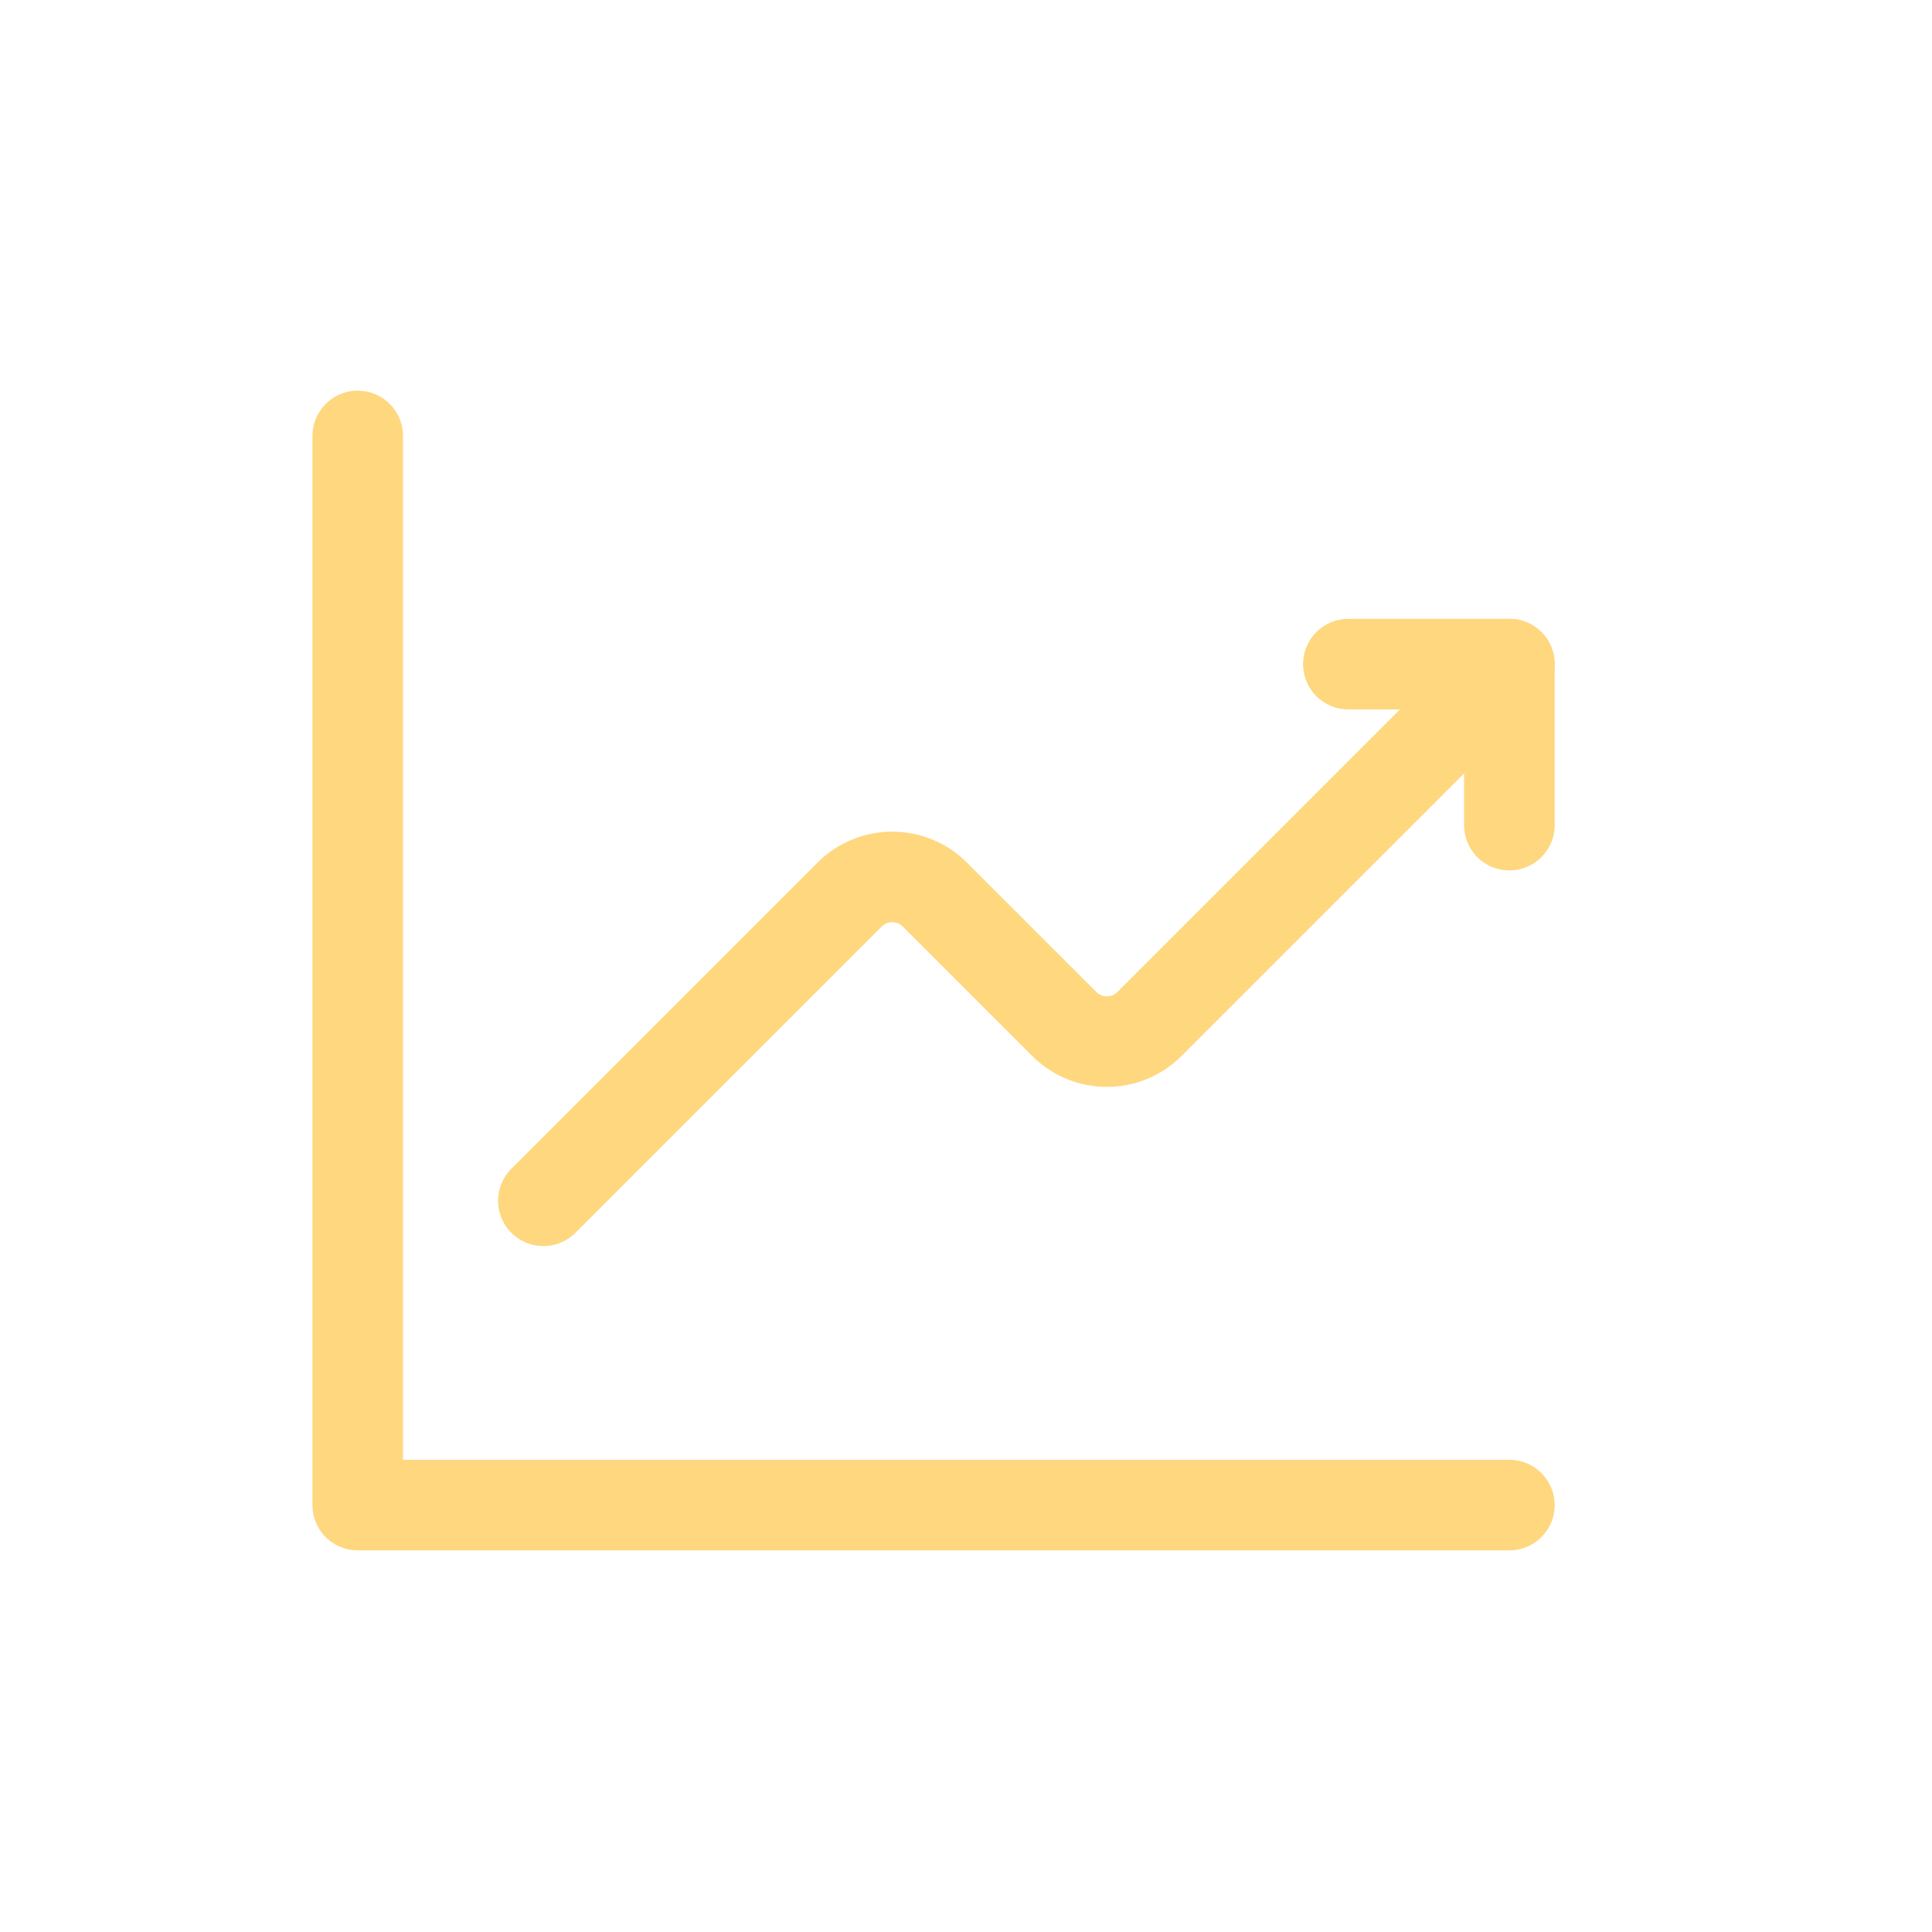
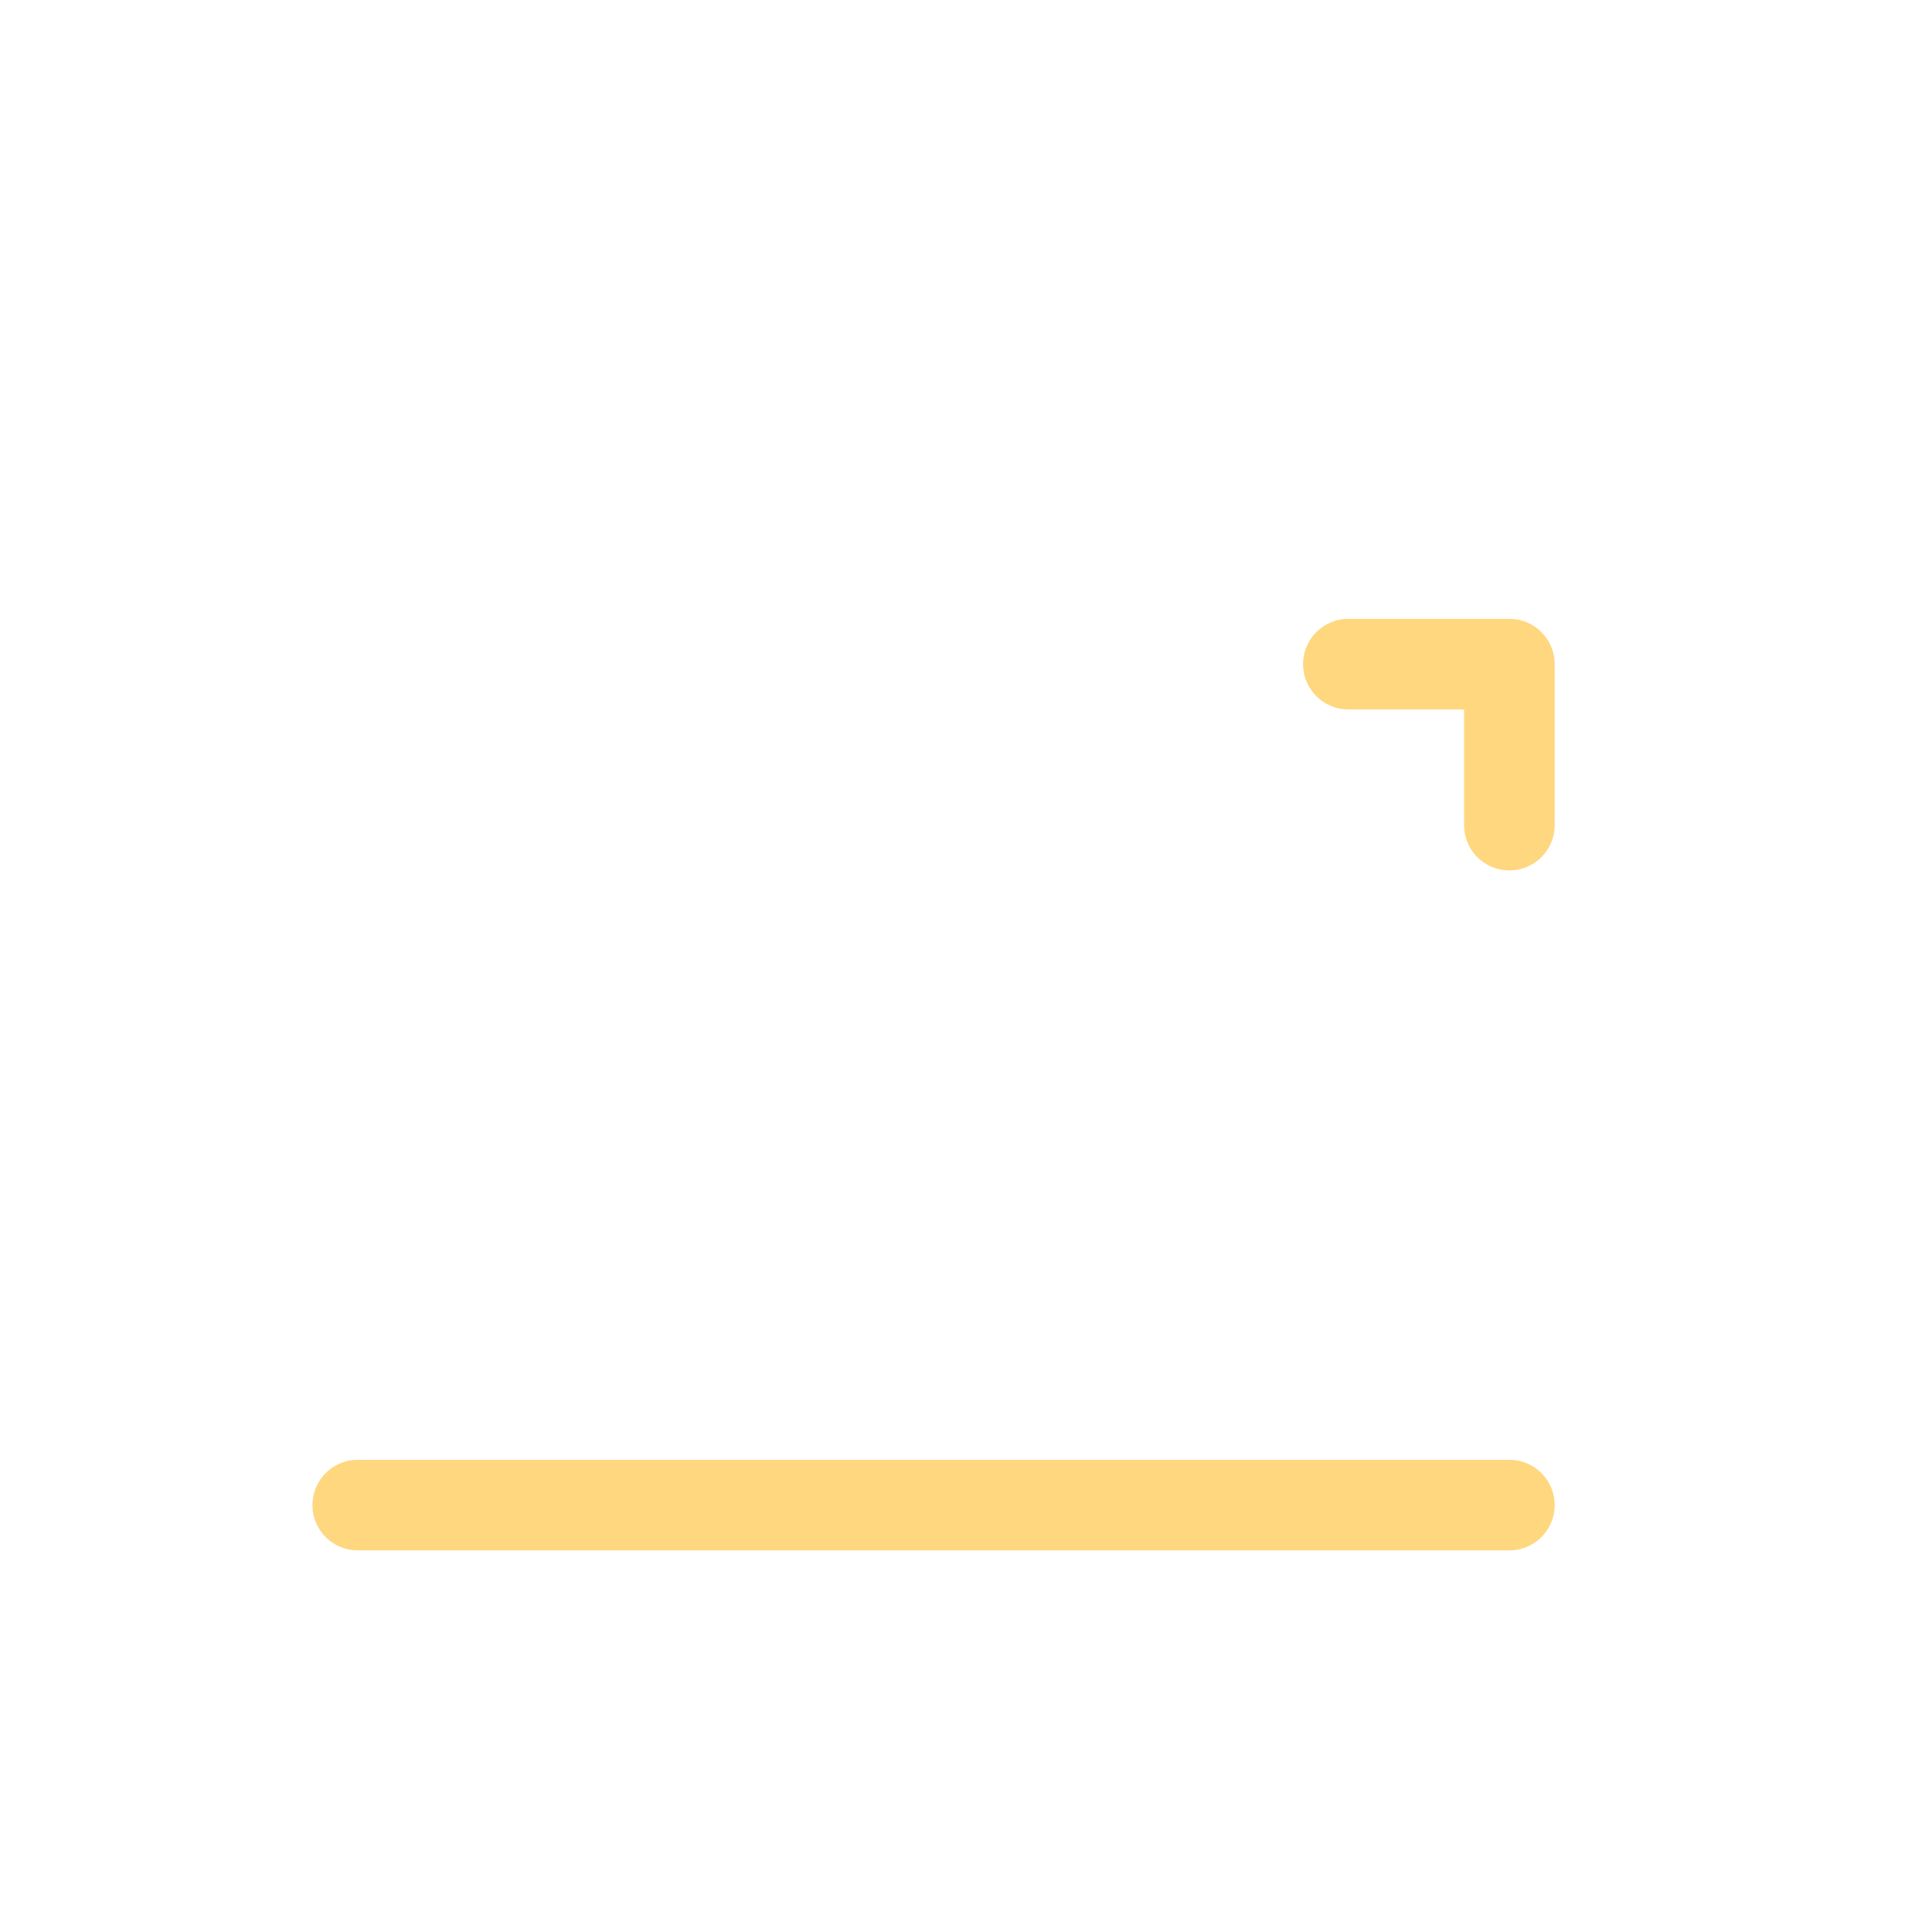
<svg xmlns="http://www.w3.org/2000/svg" fill="none" viewBox="0 0 32 32" height="32" width="32">
-   <path stroke-linejoin="round" stroke-linecap="round" stroke-width="1.5" stroke="#FED77F" d="M9 19.889L14.071 14.818C14.462 14.427 15.095 14.427 15.485 14.818L17.626 16.959C18.017 17.35 18.65 17.35 19.04 16.959L25 11" />
  <path stroke-linejoin="round" stroke-linecap="round" stroke-width="1.5" stroke="#FED77F" d="M22.333 11H25V13.667" />
-   <path stroke-linejoin="round" stroke-linecap="round" stroke-width="1.5" stroke="#FED77F" d="M25 24.929H5.925V7.221" />
+   <path stroke-linejoin="round" stroke-linecap="round" stroke-width="1.5" stroke="#FED77F" d="M25 24.929H5.925" />
</svg>